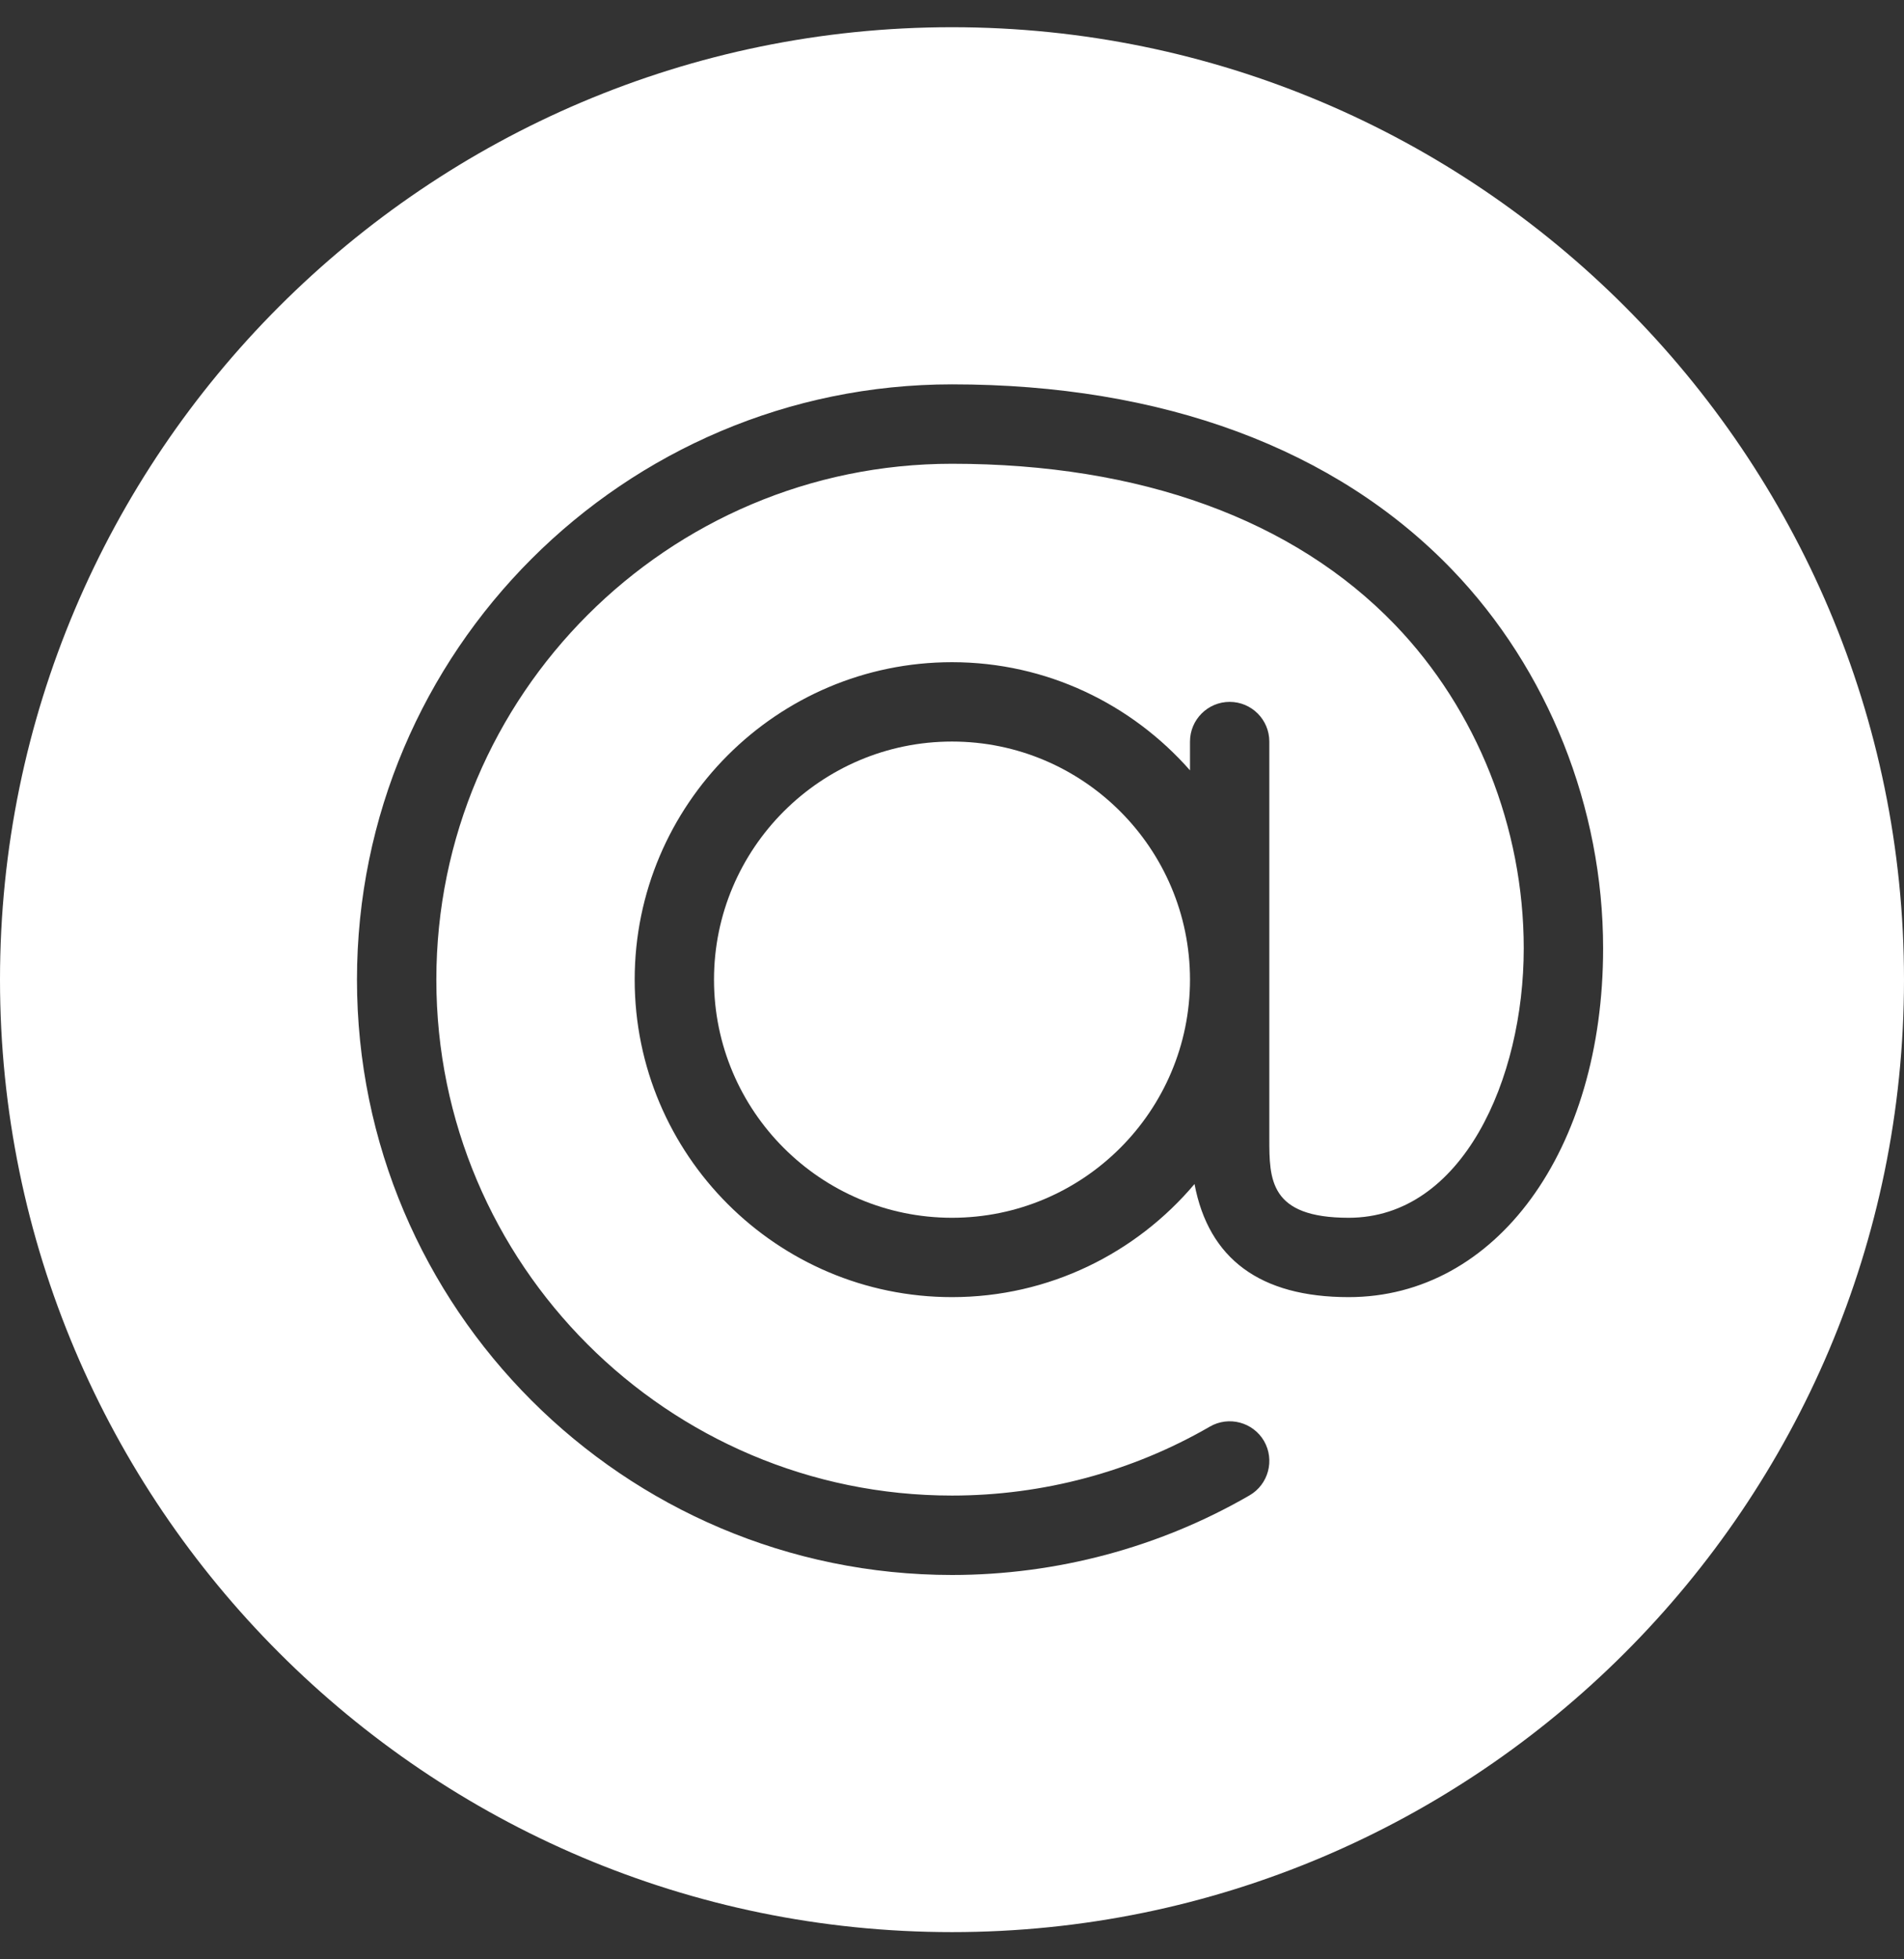
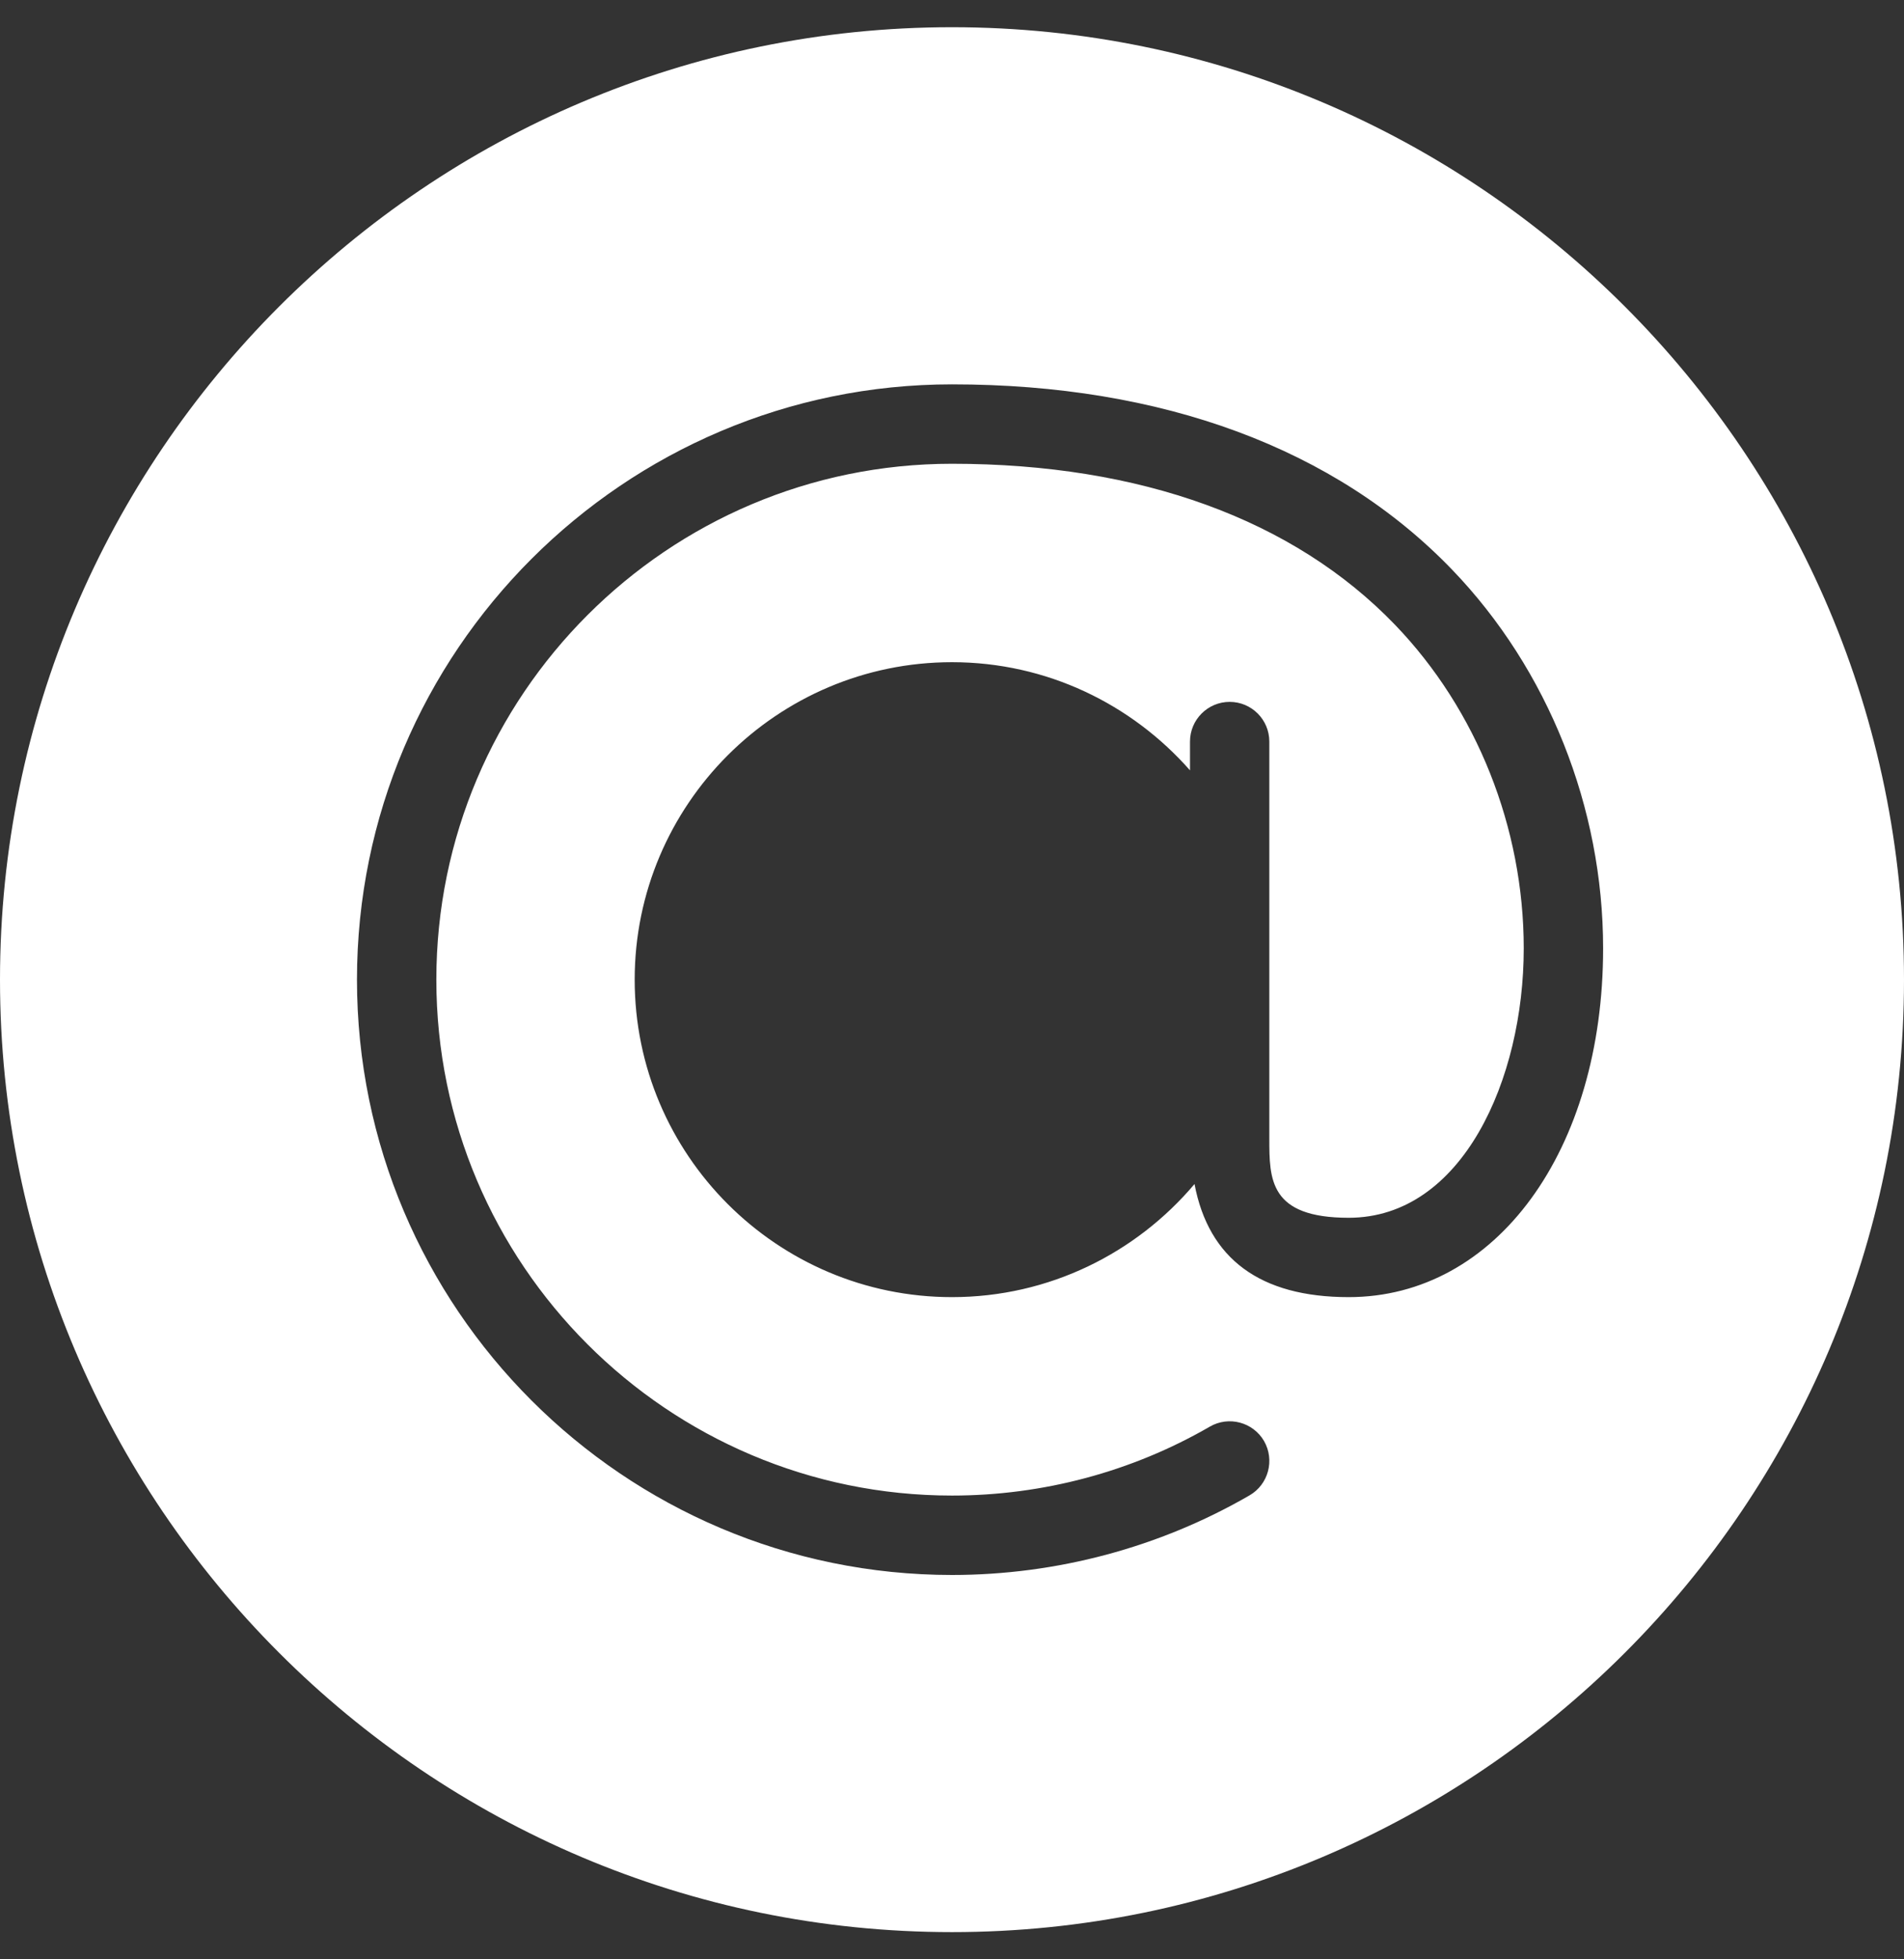
<svg xmlns="http://www.w3.org/2000/svg" xmlns:ns1="http://www.bohemiancoding.com/sketch/ns" width="35px" height="36px" viewBox="0 0 35 36" version="1.1">
  <rect x="0" y="0" width="35" height="36" fill="#333333" stroke="none" />
  <title>menu_contact</title>
  <desc>Created with Sketch.</desc>
  <defs />
  <g id="Page-1" stroke="none" stroke-width="1" fill="none" fill-rule="evenodd" ns1:type="MSPage">
    <g id="menu_contact" ns1:type="MSLayerGroup" transform="translate(0, 0.5)" fill="#FFFFFF">
-       <path d="M17.5,13.125 C15.088,13.125 13.125,15.088 13.125,17.5 C13.125,19.914 15.088,21.875 17.5,21.875 C19.912,21.875 21.875,19.914 21.875,17.5 C21.875,15.088 19.912,13.125 17.5,13.125" id="Fill-160" ns1:type="MSShapeGroup" />
      <path d="M17.5,0 C7.85,0 0,7.852 0,17.5 C0,27.15 7.85,35 17.5,35 C27.15,35 35,27.15 35,17.5 C35,7.852 27.15,0 17.5,0 L17.5,0 Z M24.792,23.333 C23.163,23.333 22.218,22.629 21.958,21.255 C20.886,22.524 19.286,23.333 17.5,23.333 C14.284,23.333 11.667,20.717 11.667,17.5 C11.667,14.284 14.284,11.667 17.5,11.667 C19.243,11.667 20.806,12.44 21.875,13.654 L21.875,13.125 C21.875,12.723 22.202,12.396 22.604,12.396 C23.007,12.396 23.333,12.723 23.333,13.125 L23.333,20.417 C23.333,21.168 23.333,21.875 24.792,21.875 C26.883,21.875 28.01,19.326 28.01,16.925 C28.01,14.71 27.148,12.543 25.645,10.981 C23.781,9.045 20.965,8.021 17.5,8.021 C12.273,8.021 8.021,12.273 8.021,17.5 C8.021,22.728 12.273,26.979 17.5,26.979 C19.167,26.979 20.806,26.542 22.24,25.712 C22.588,25.511 23.034,25.63 23.236,25.977 C23.437,26.327 23.317,26.774 22.97,26.975 C21.314,27.933 19.422,28.438 17.5,28.438 C11.47,28.438 6.562,23.532 6.562,17.5 C6.562,11.47 11.47,6.562 17.5,6.562 C21.37,6.562 24.551,7.741 26.695,9.969 C28.458,11.801 29.469,14.338 29.469,16.925 C29.469,20.638 27.501,23.333 24.792,23.333 L24.792,23.333 Z" id="Fill-161" ns1:type="MSShapeGroup" />
    </g>
  </g>
</svg>